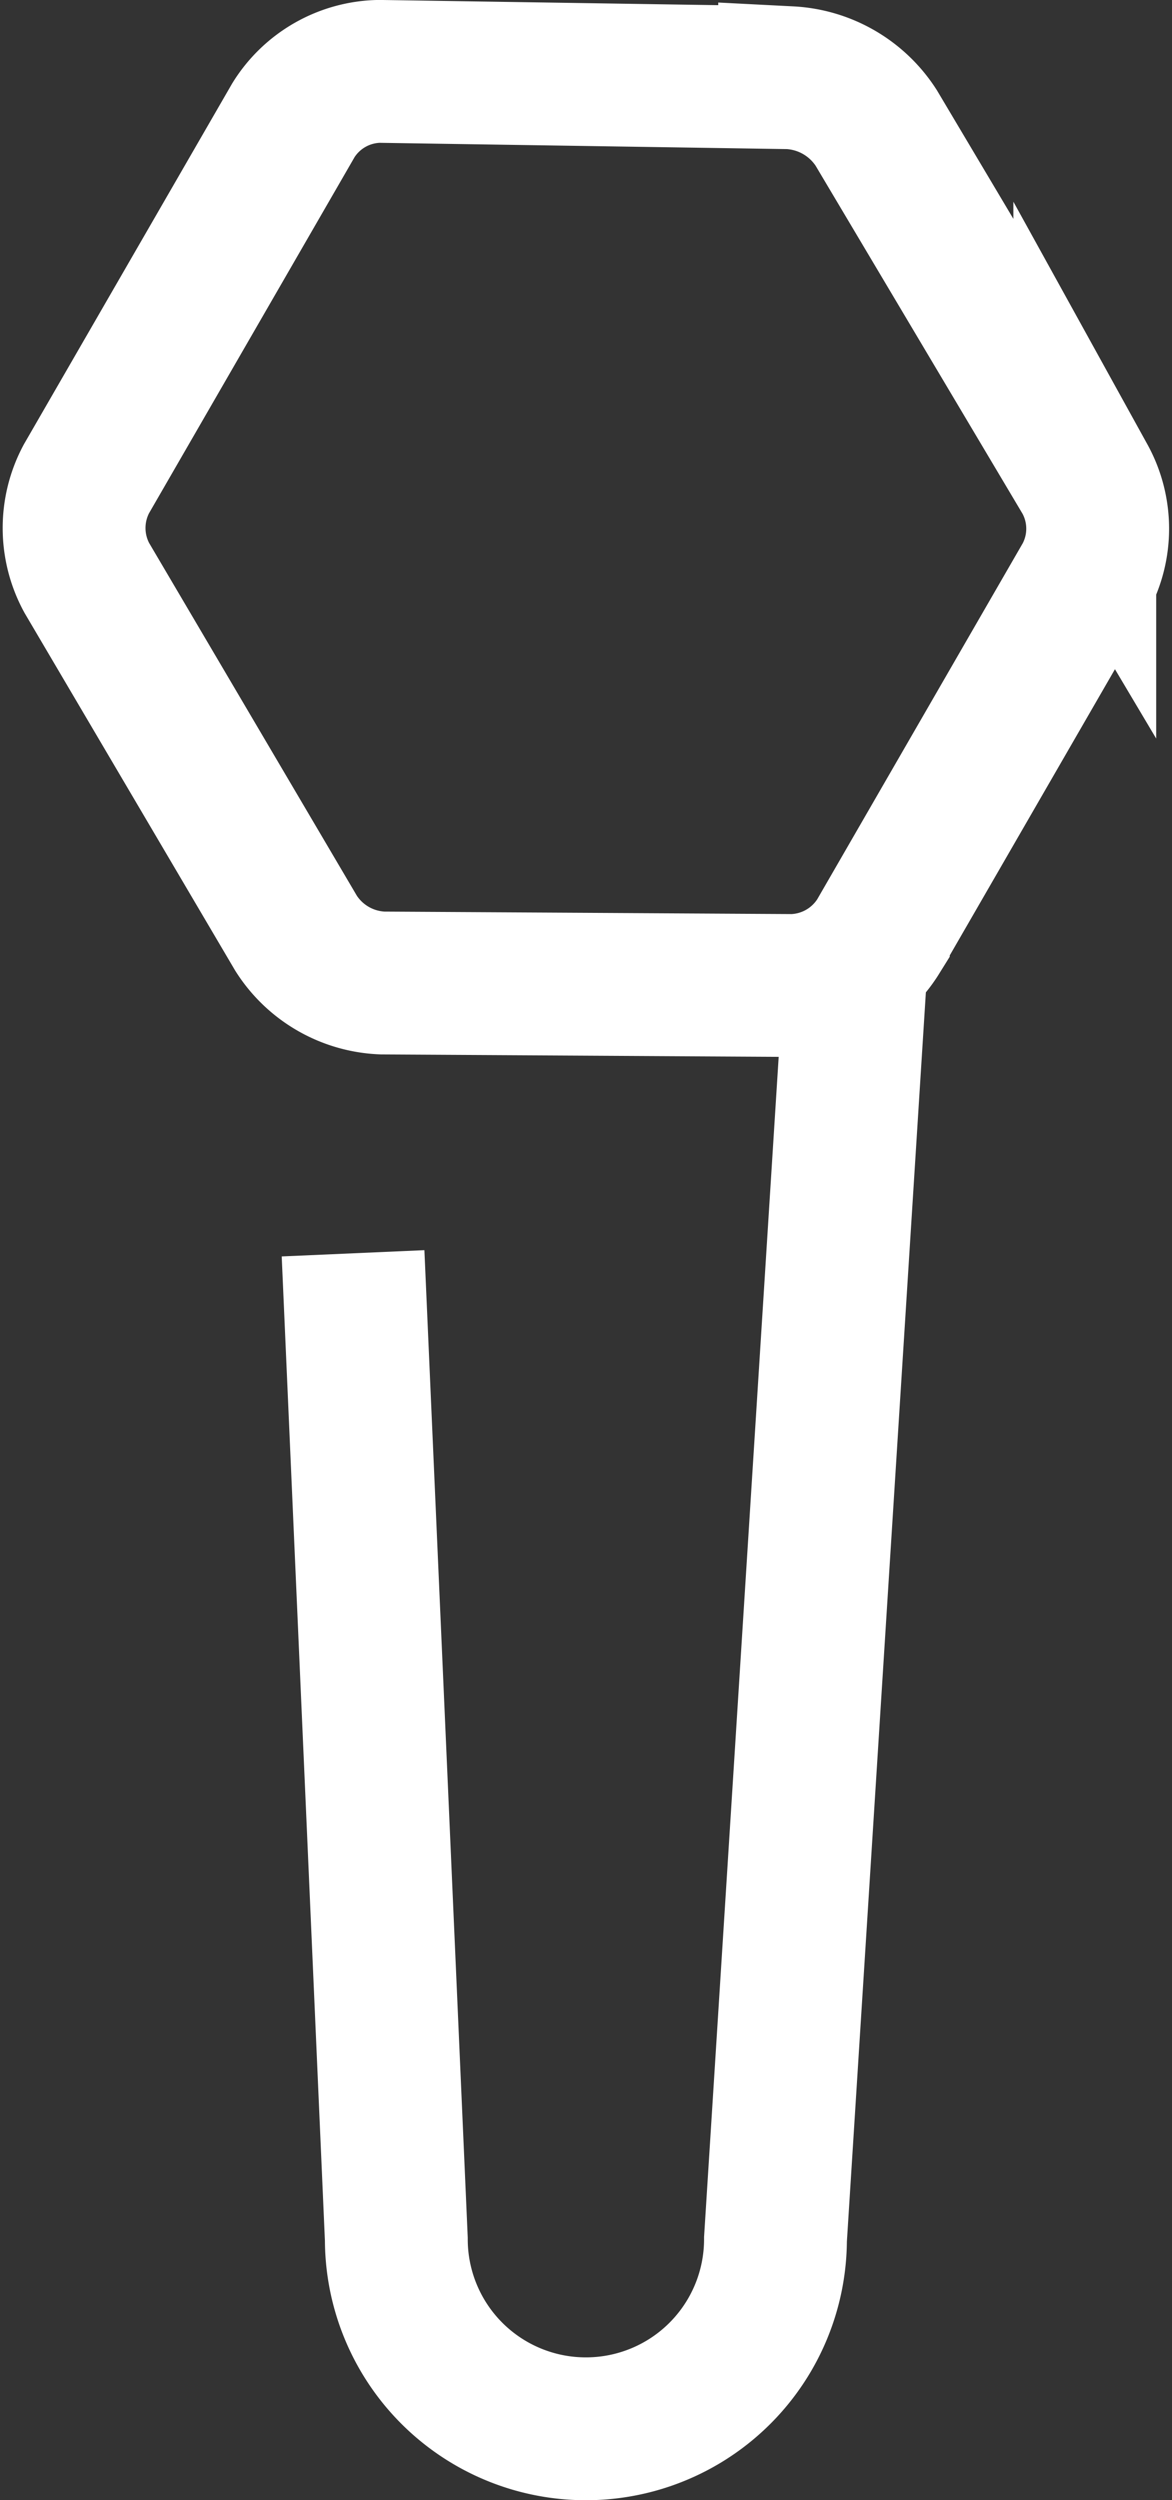
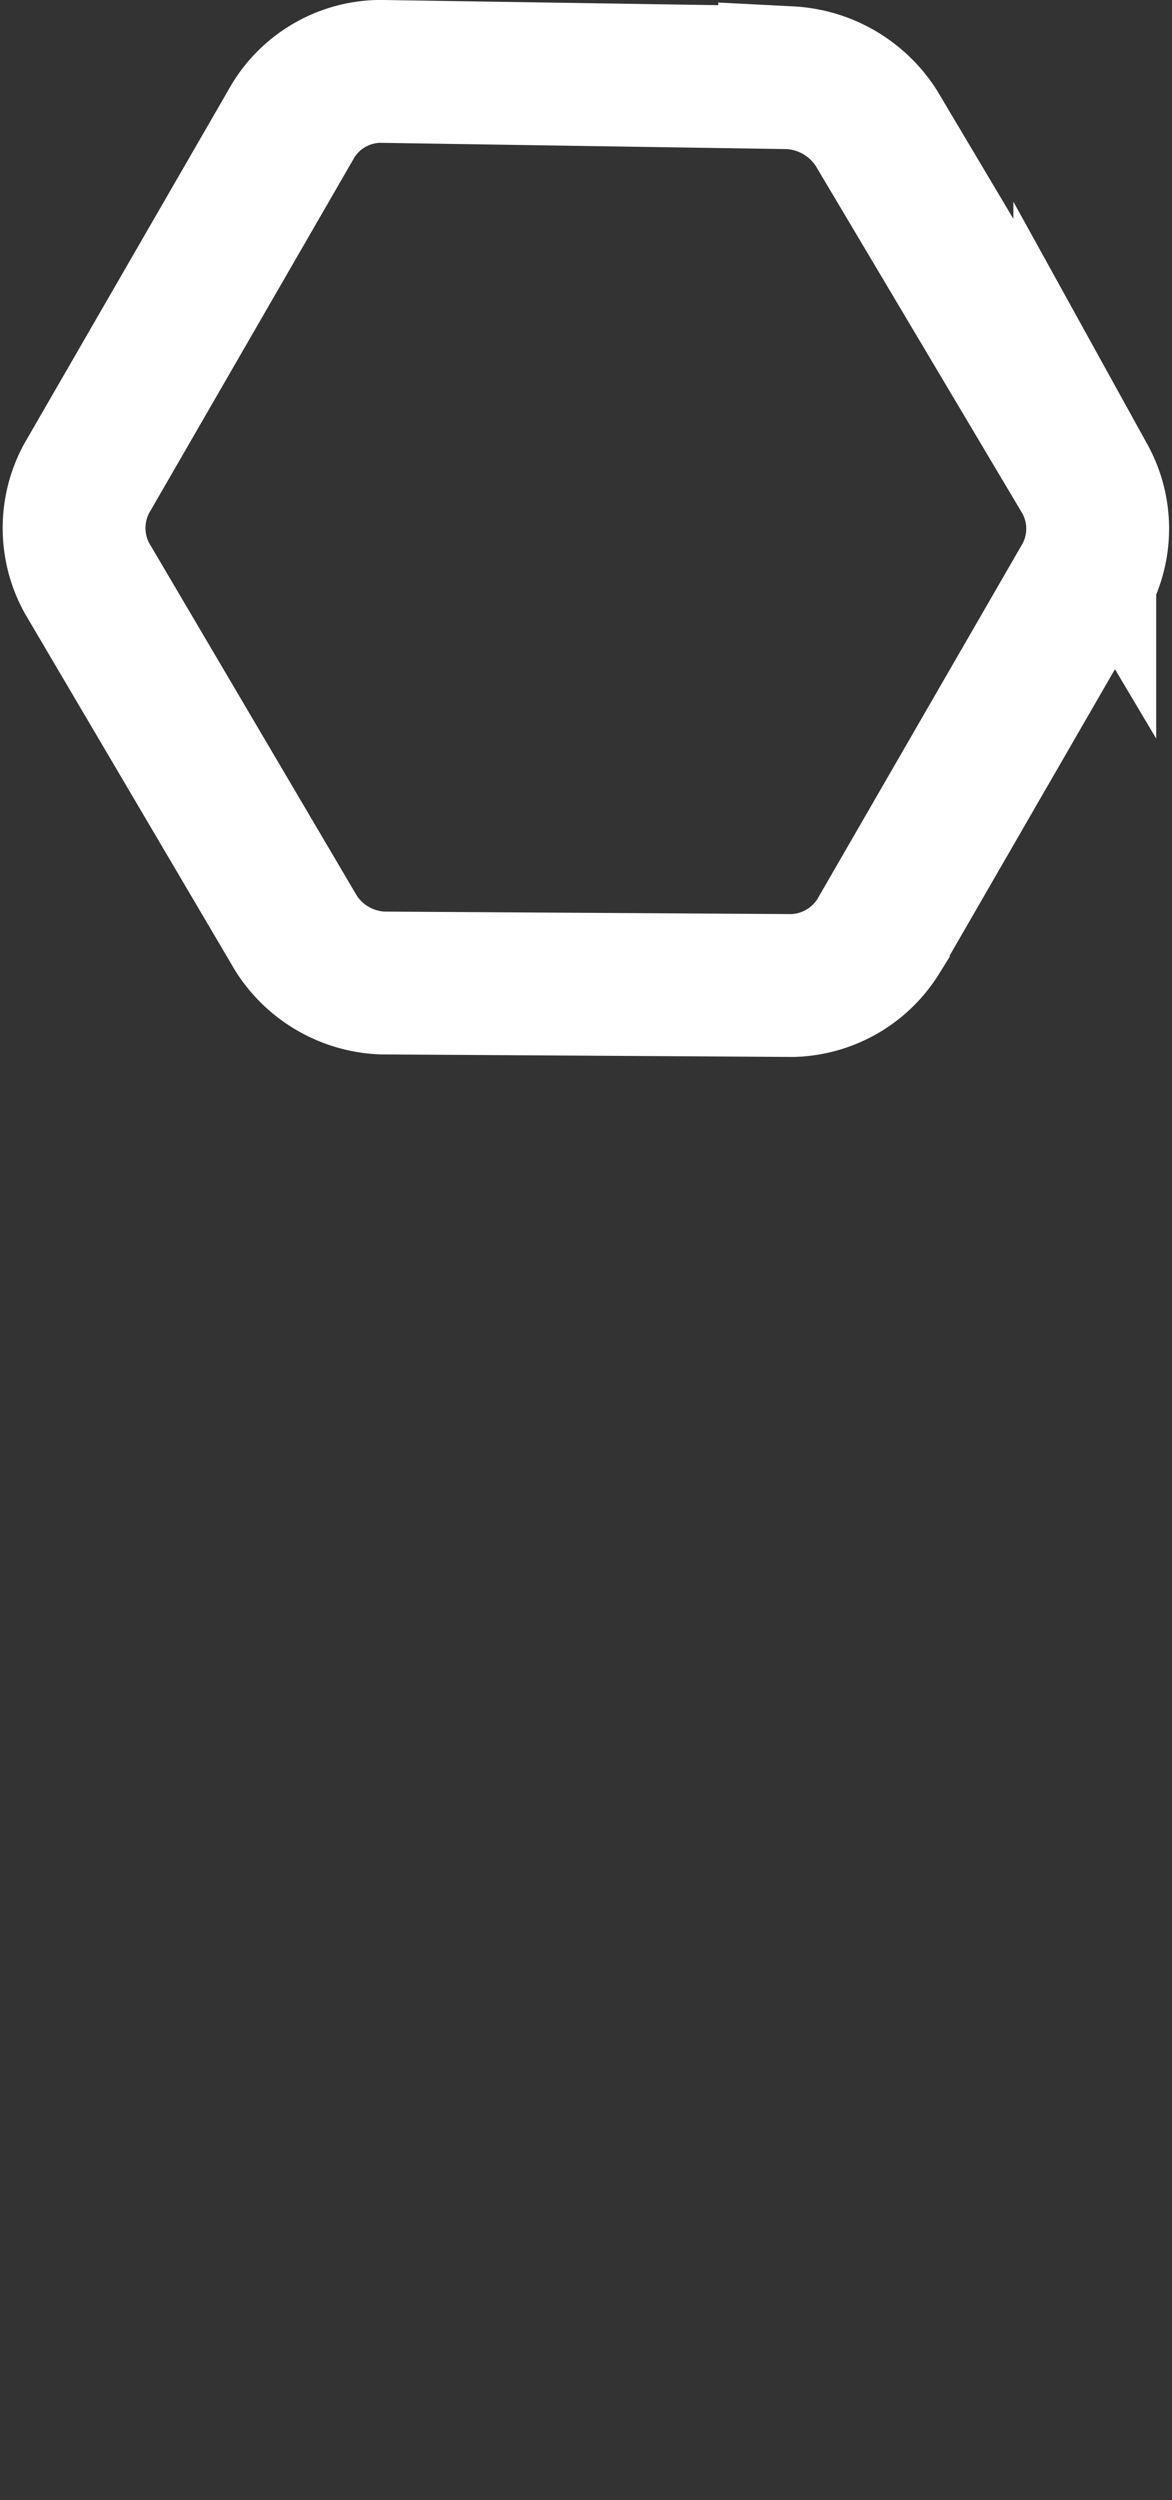
<svg xmlns="http://www.w3.org/2000/svg" width="24.618" height="52.51" viewBox="0 0 24.618 52.51">
  <rect x="0" y="0" width="24.618" height="52.51" fill="#333333" stroke="none" />
  <defs>
    <style>
      .cls-1 {
        fill: none;
        stroke: #fff;
        stroke-miterlimit: 10;
        stroke-width: 3px;
      }
    </style>
  </defs>
  <g id="Group_56" data-name="Group 56" transform="translate(1.549 1.5)">
-     <path id="Path_35" data-name="Path 35" class="cls-1" d="M186.683,270.6l-1.665,26.329a3.982,3.982,0,0,1-3.982,3.982h0a3.982,3.982,0,0,1-3.982-3.982l-.909-20.706" transform="translate(-170.278 -251.401)" />
    <path id="Path_36" data-name="Path 36" class="cls-1" d="M173.515,271.736a2.19,2.19,0,0,1-.008-2.076l4.351-7.537a2.169,2.169,0,0,1,1.8-1.023l8.622.133a2.3,2.3,0,0,1,1.817,1.053l4.382,7.369a2.171,2.171,0,0,1,.014,2.074l-4.351,7.537a2.192,2.192,0,0,1-1.8,1.033l-8.616-.053a2.254,2.254,0,0,1-1.813-1.043Z" transform="translate(-173.242 -261.101)" />
  </g>
</svg>